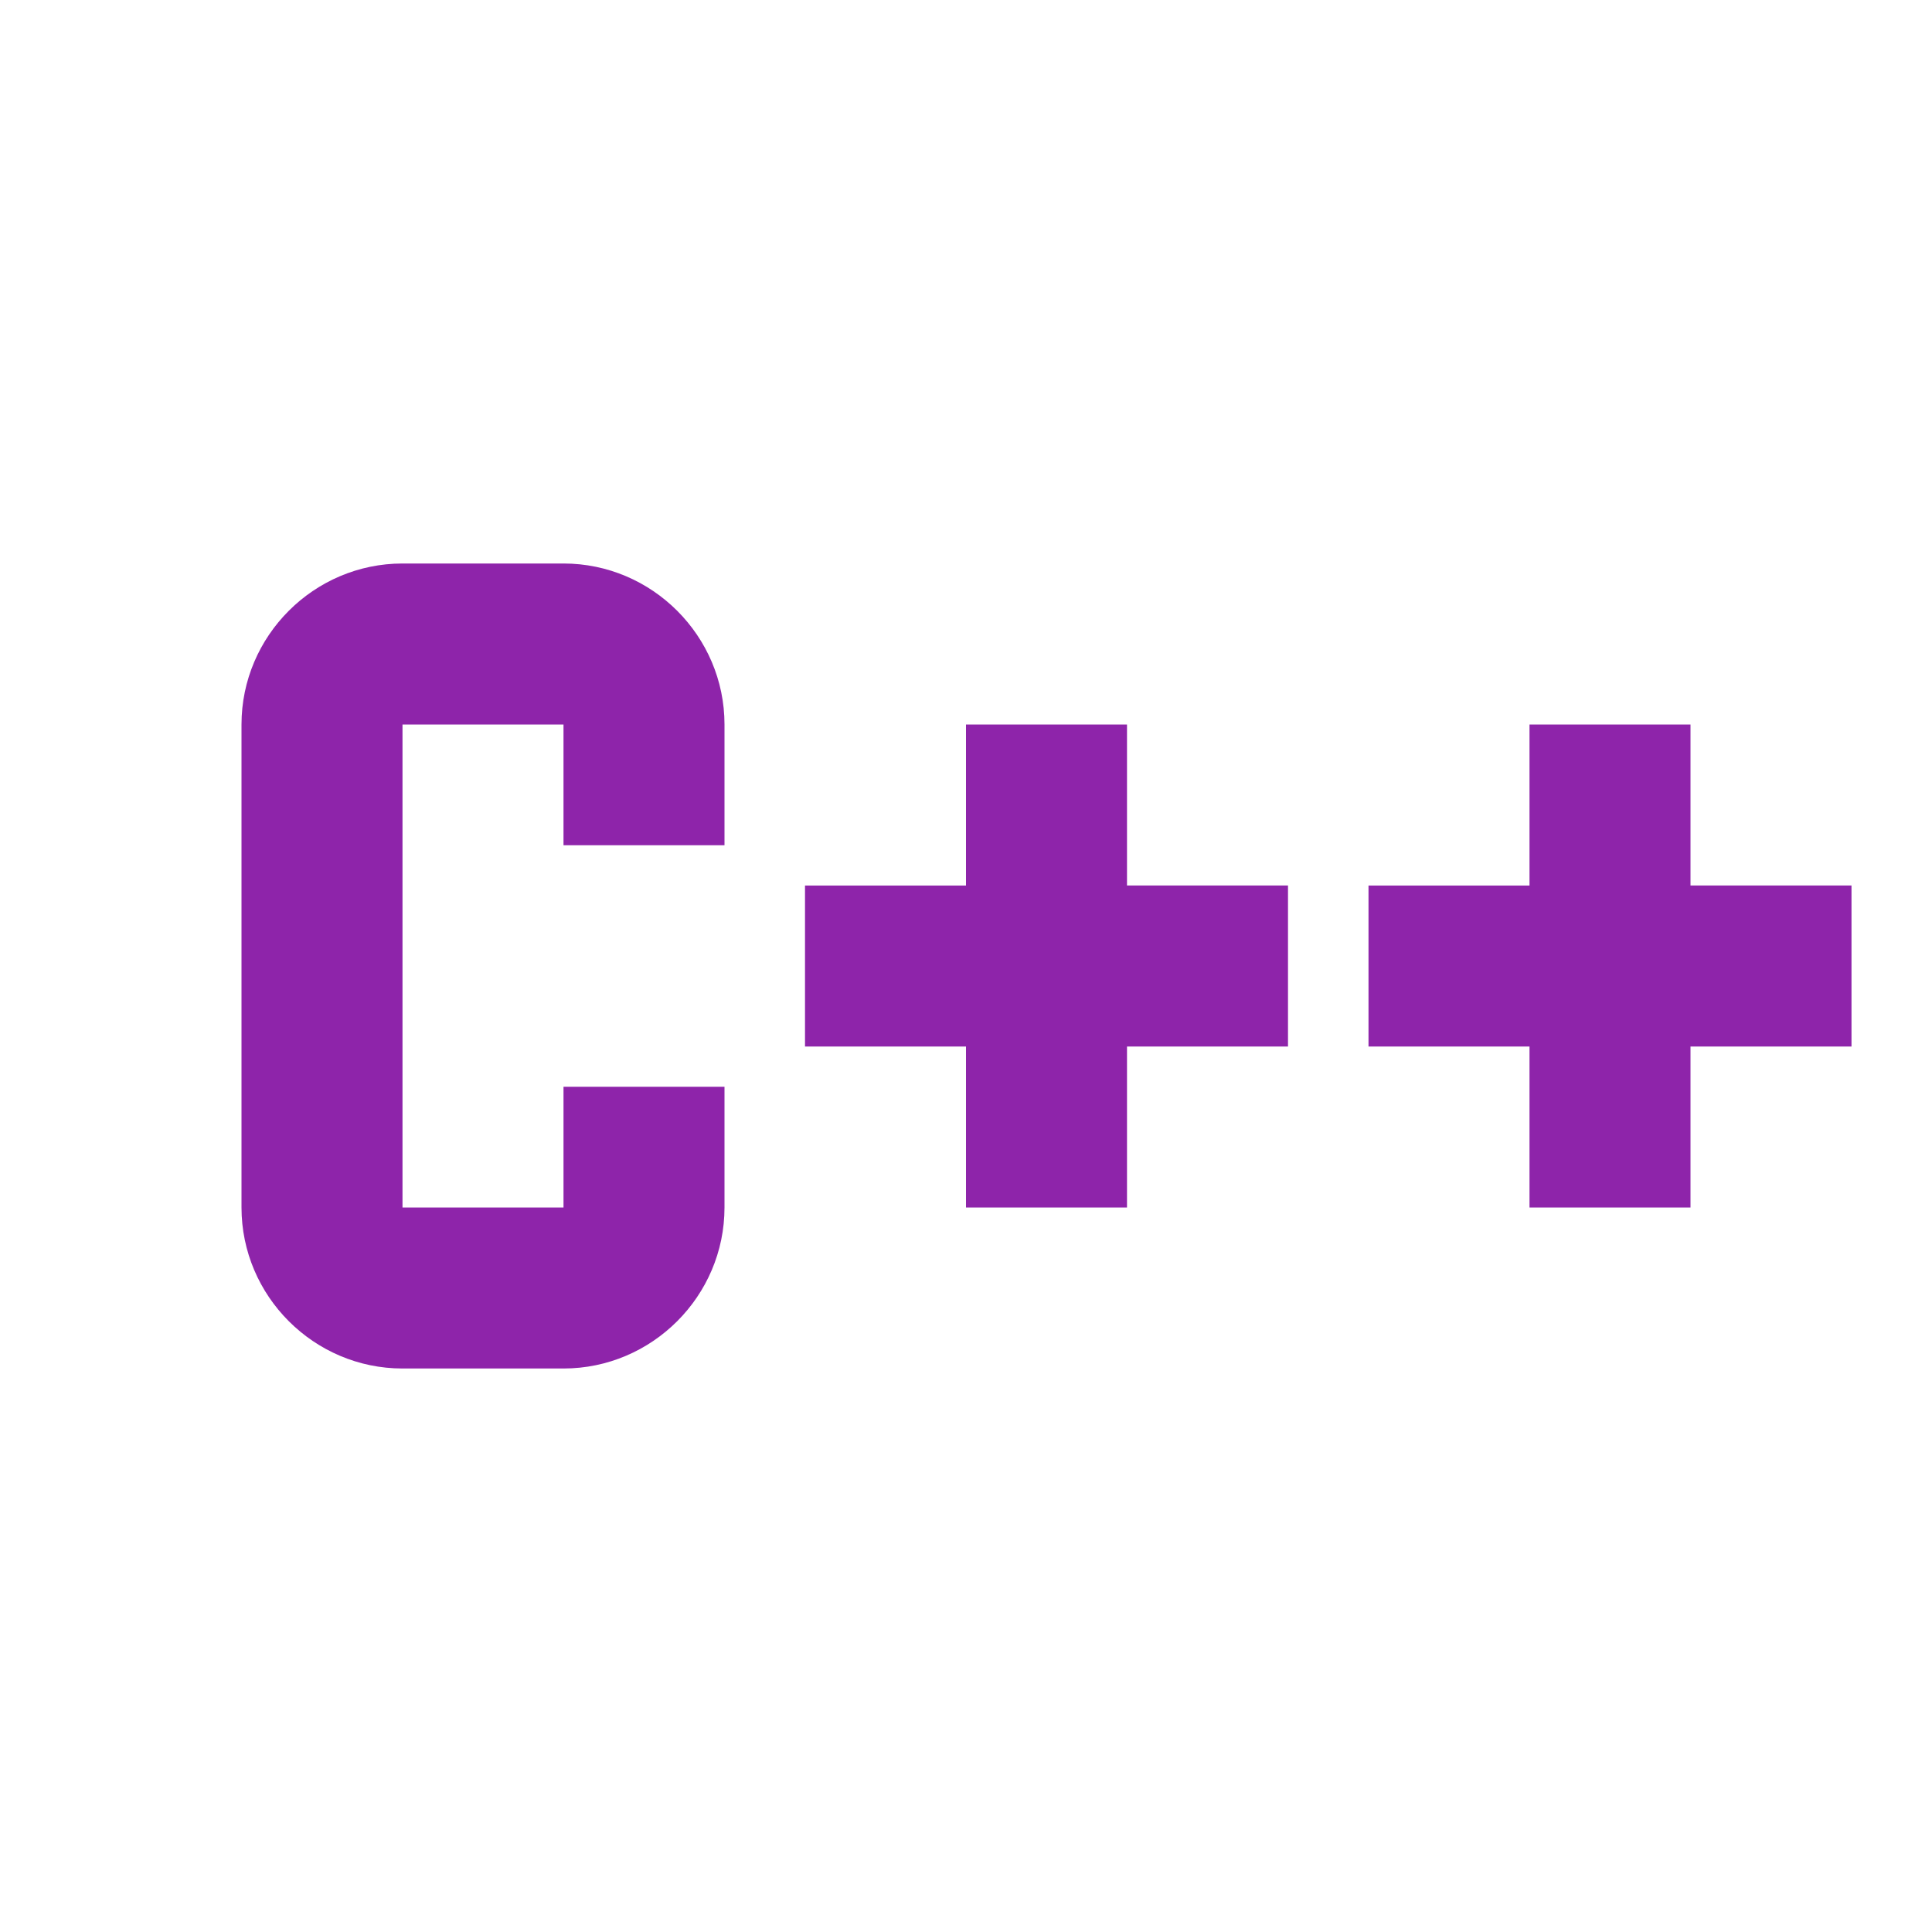
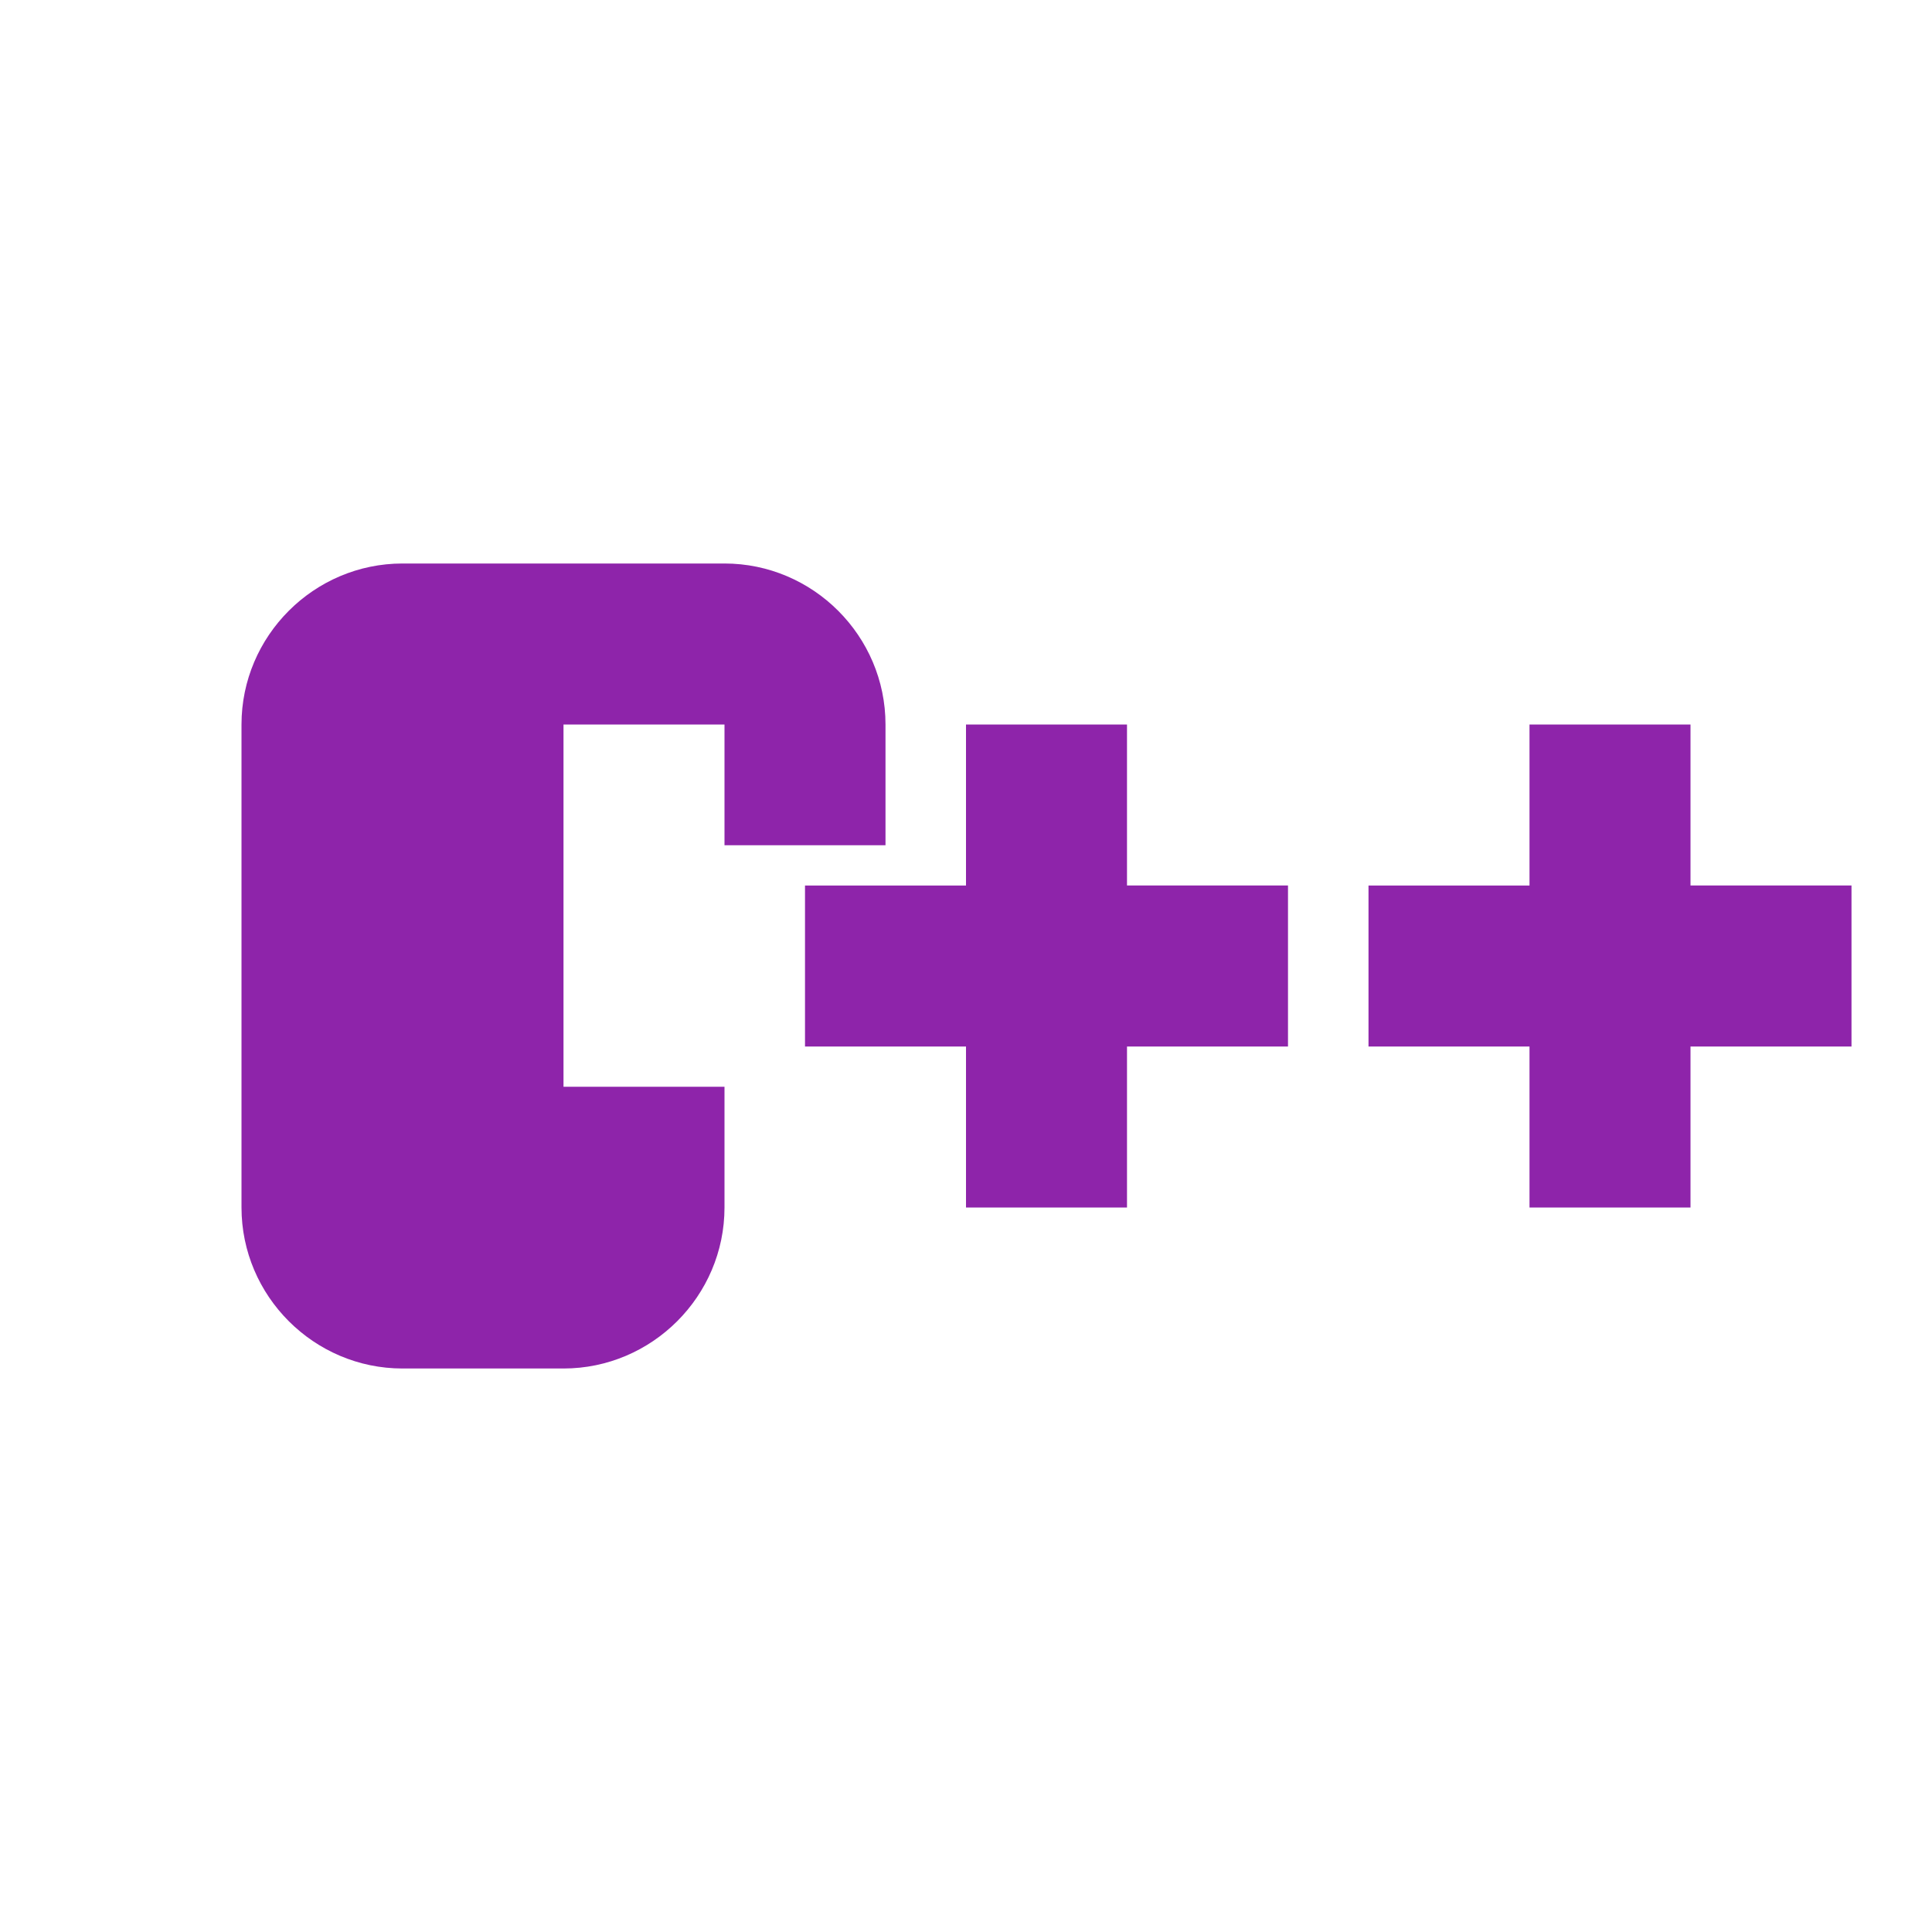
<svg xmlns="http://www.w3.org/2000/svg" width="24" height="24" viewBox="0 0 24 24">
-   <path fill="#8E24AA" d="M3,15c0,1.1,0.9,2,2,2h2c1.1,0,2-0.9,2-2v-1.5H7V15H5V9h2v1.5h2V9c0-1.1-0.9-2-2-2H5C3.9,7,3,7.9,3,9V15z M16,13h-2v2h-2v-2h-2v-2h2V9h2v2h2V13z M23,13h-2v2h-2v-2h-2v-2h2V9h2v2h2V13z" />
+   <path fill="#8E24AA" d="M3,15c0,1.1,0.9,2,2,2h2c1.1,0,2-0.9,2-2v-1.5H7V15V9h2v1.5h2V9c0-1.1-0.9-2-2-2H5C3.9,7,3,7.9,3,9V15z M16,13h-2v2h-2v-2h-2v-2h2V9h2v2h2V13z M23,13h-2v2h-2v-2h-2v-2h2V9h2v2h2V13z" />
</svg>